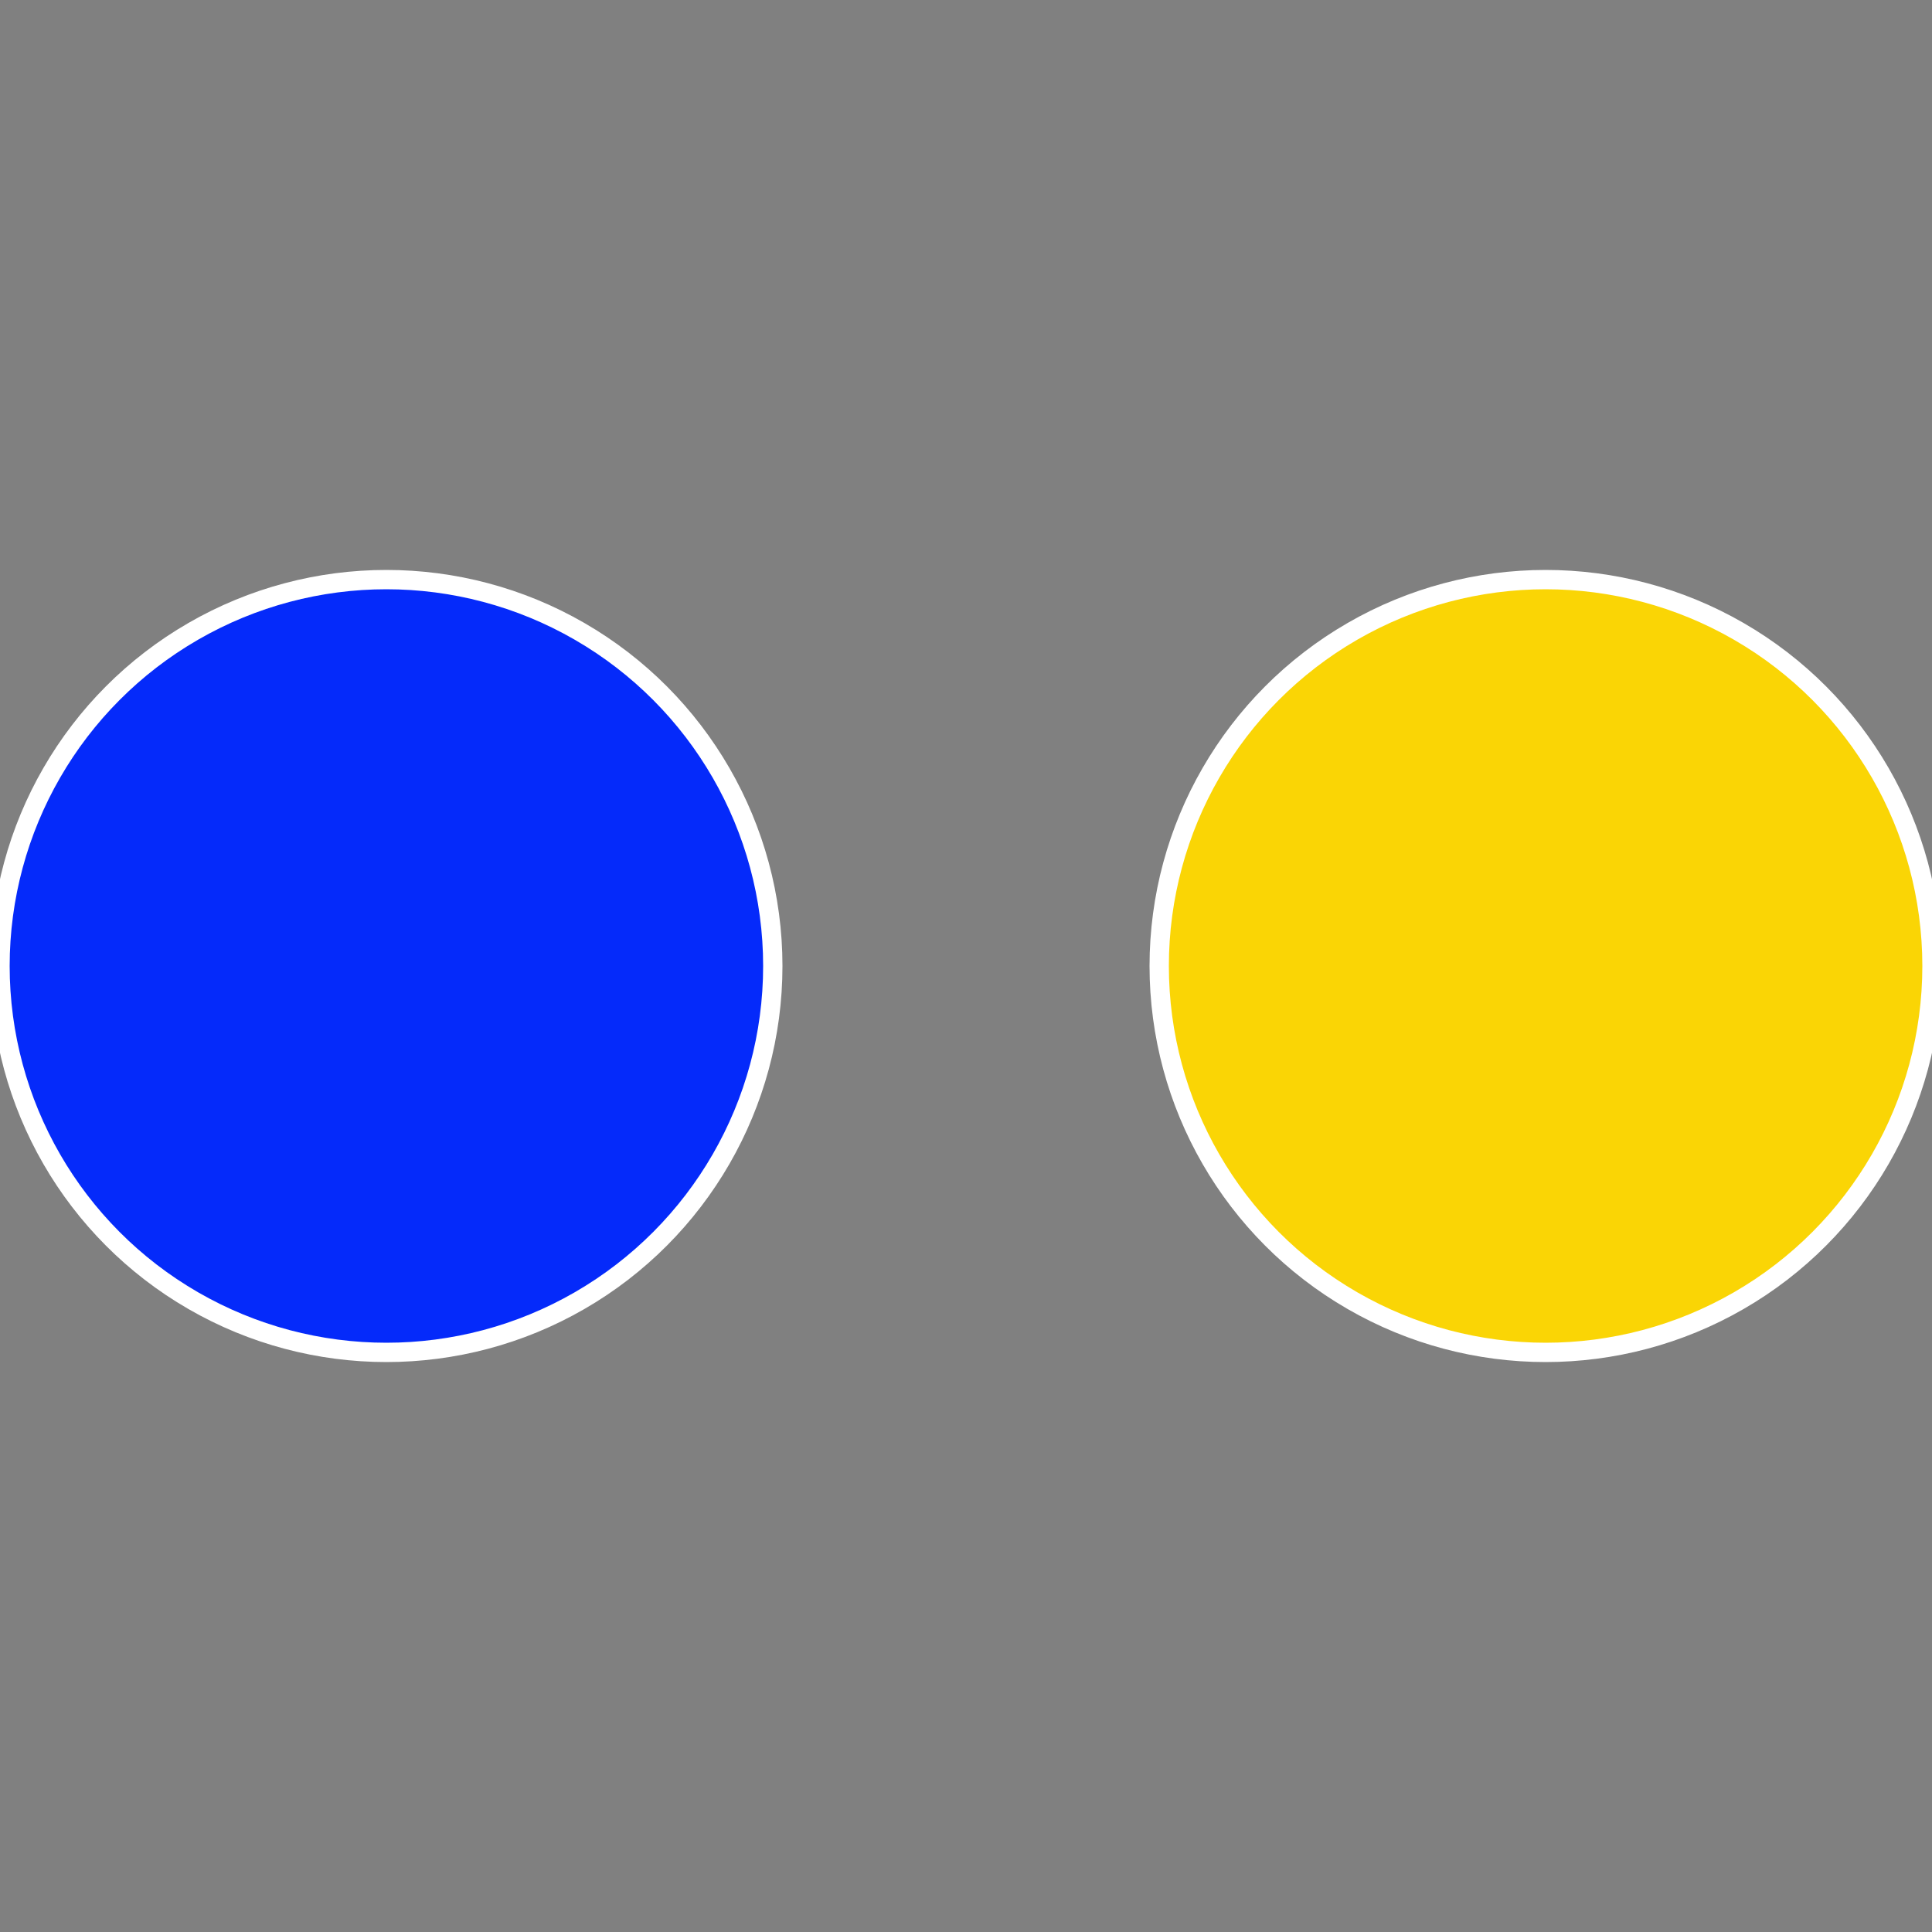
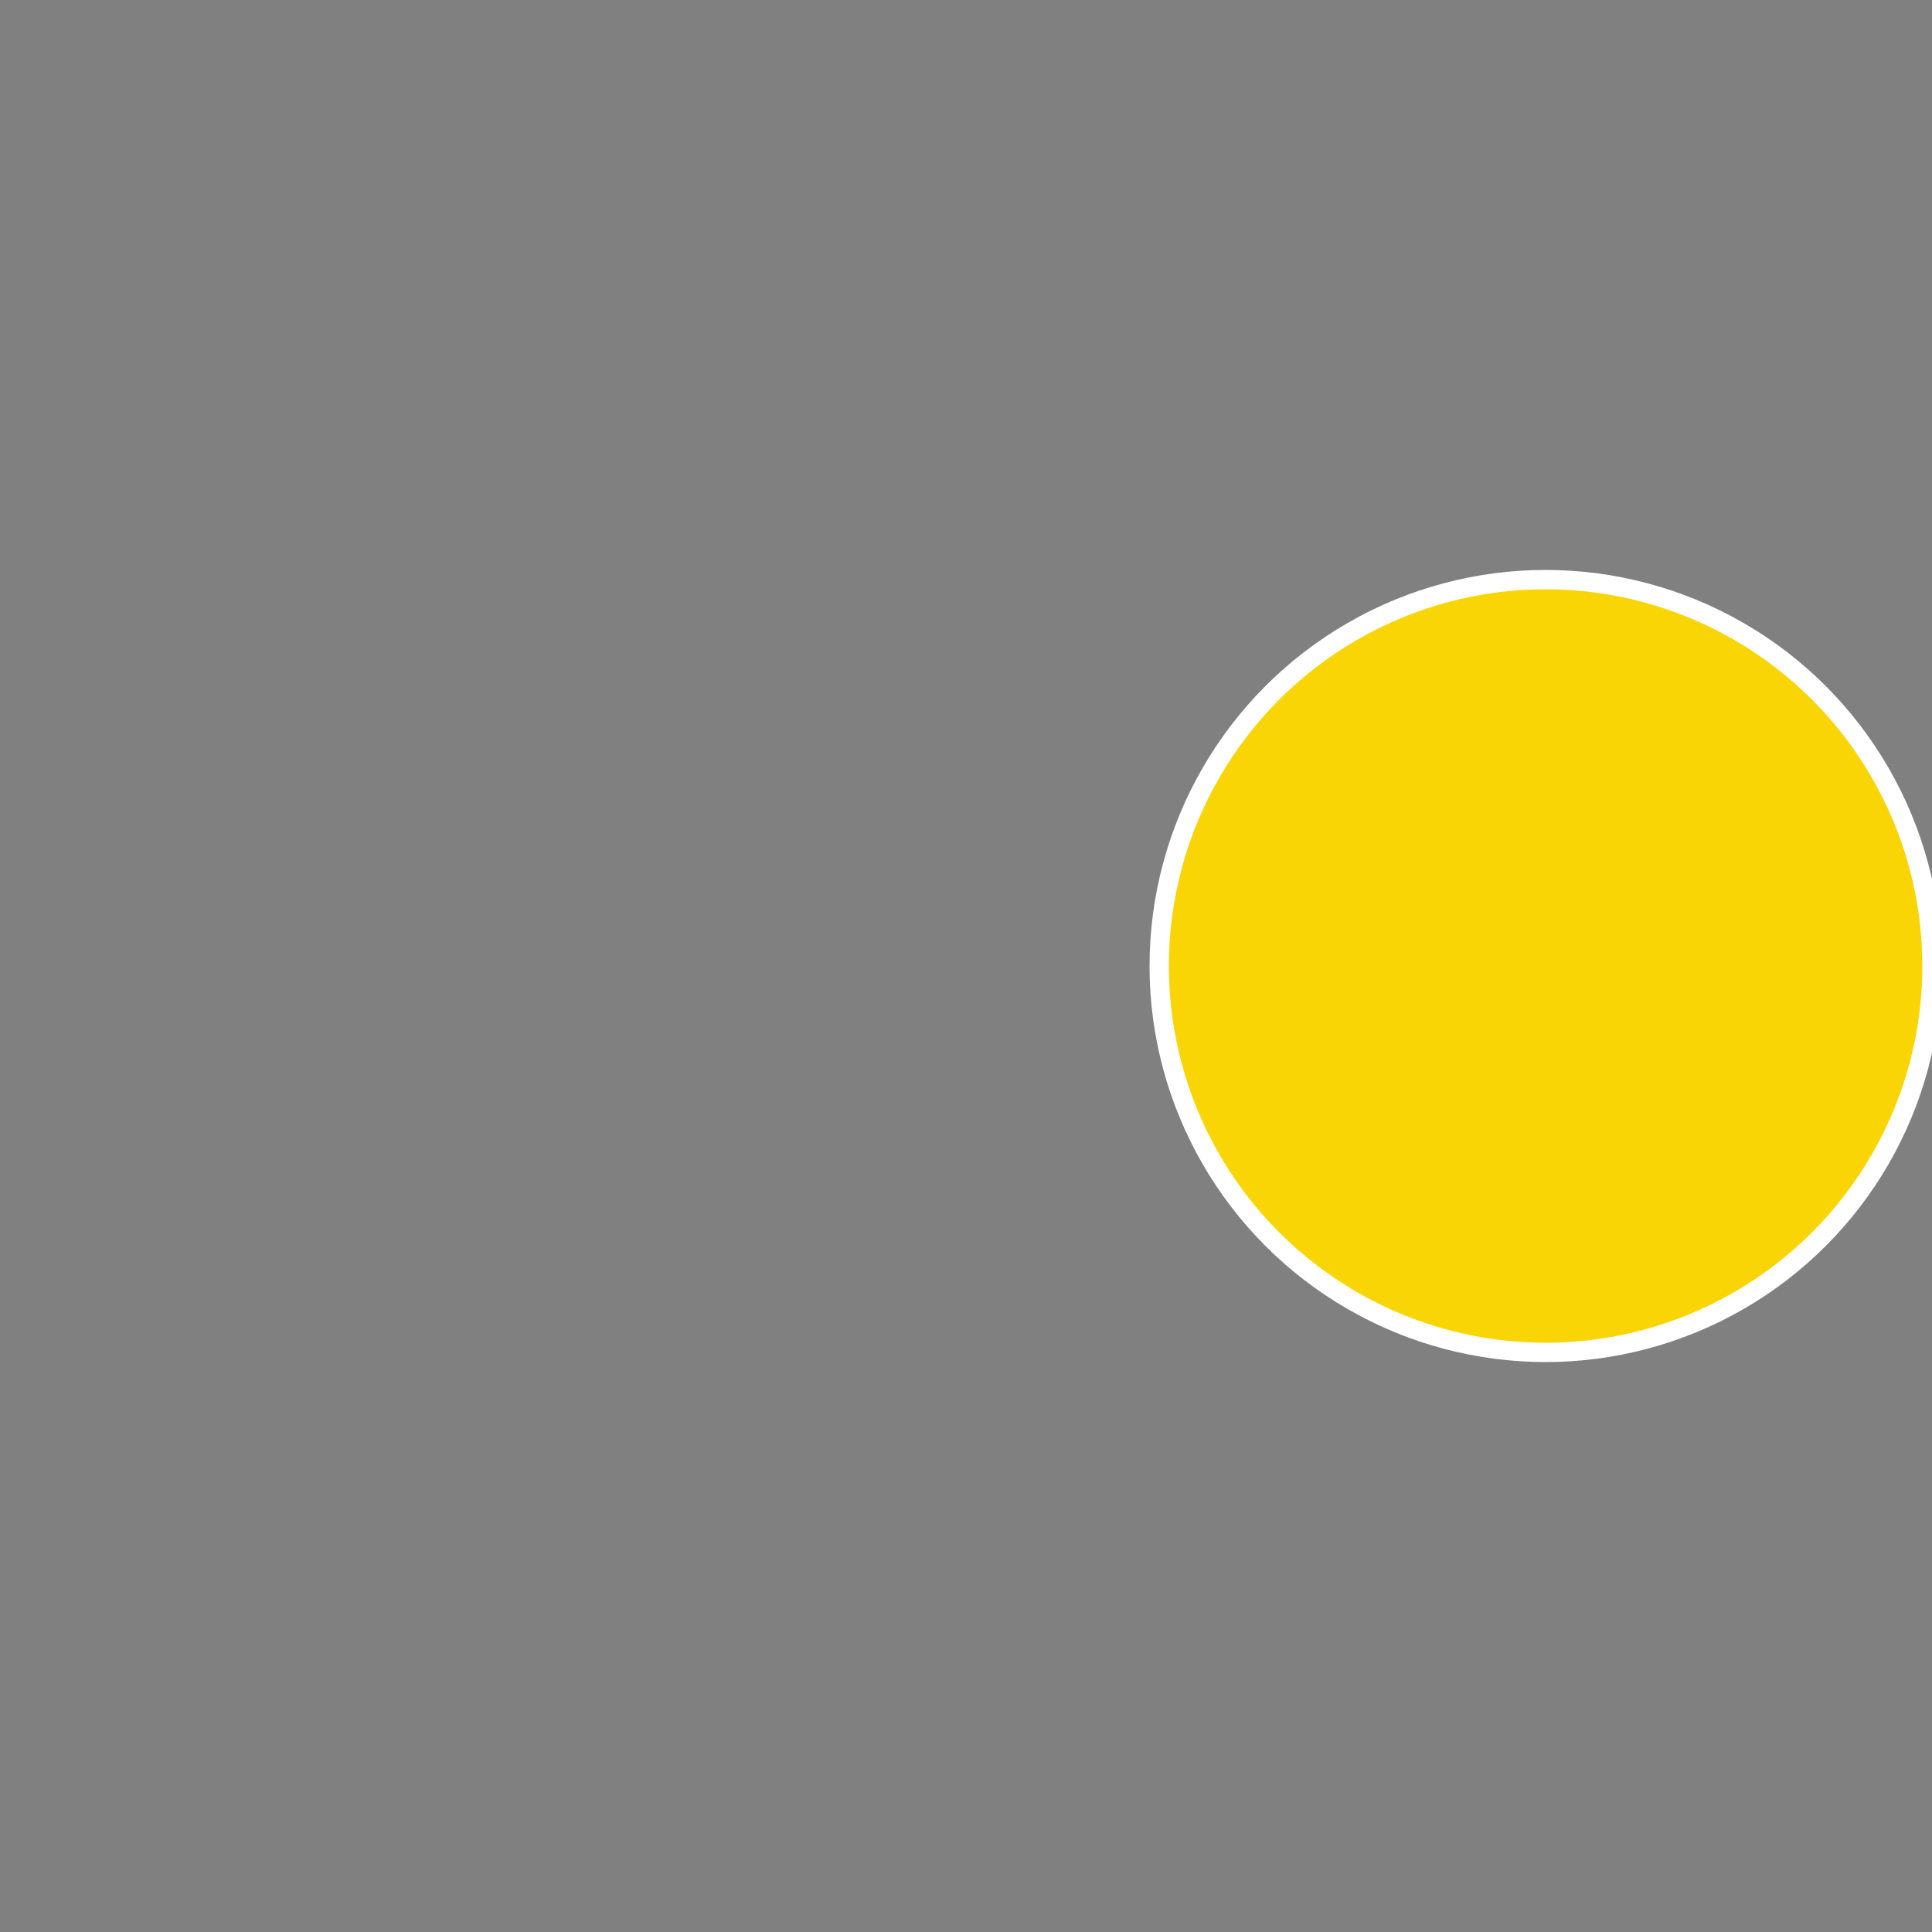
<svg xmlns="http://www.w3.org/2000/svg" width="500" height="500" viewBox="-1 -1 2 2">
  <rect x="-1" y="-1" width="2" height="2" fill="#808080" stroke="none" />
  <circle cx="0.6" cy="0" r="0.4" fill="#fad505" stroke="#fff" stroke-width="1%" />
-   <circle cx="-0.6" cy="7.3478807948841E-17" r="0.4" fill="#052afa" stroke="#fff" stroke-width="1%" />
</svg>